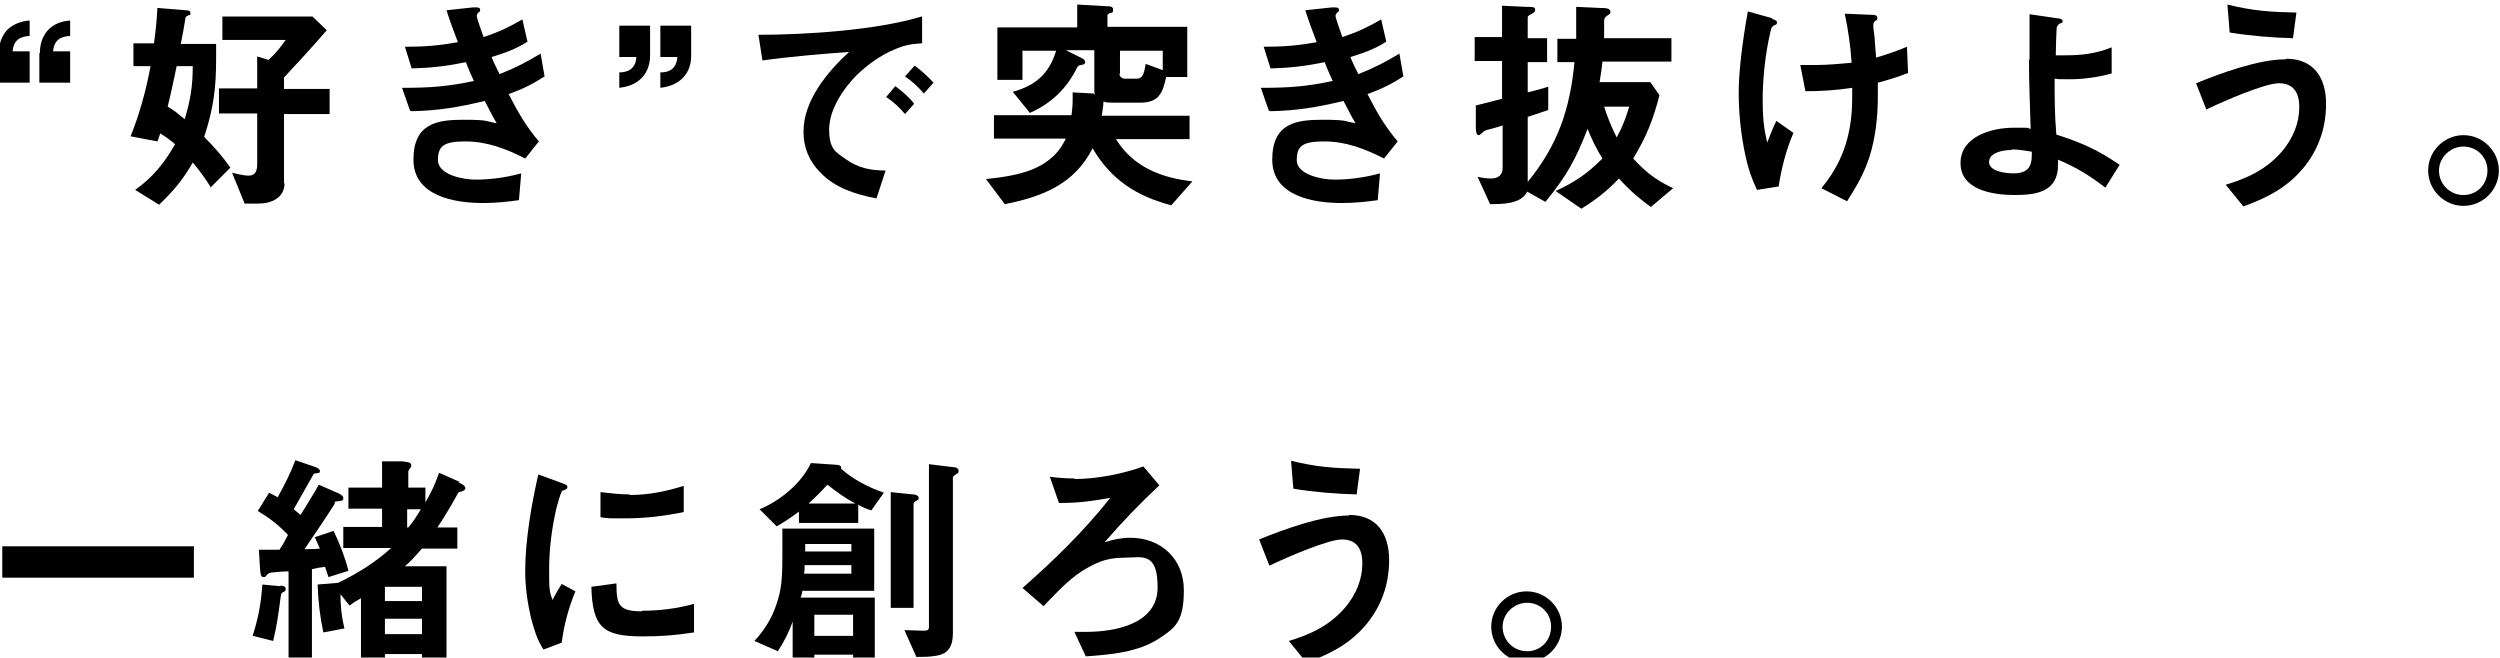
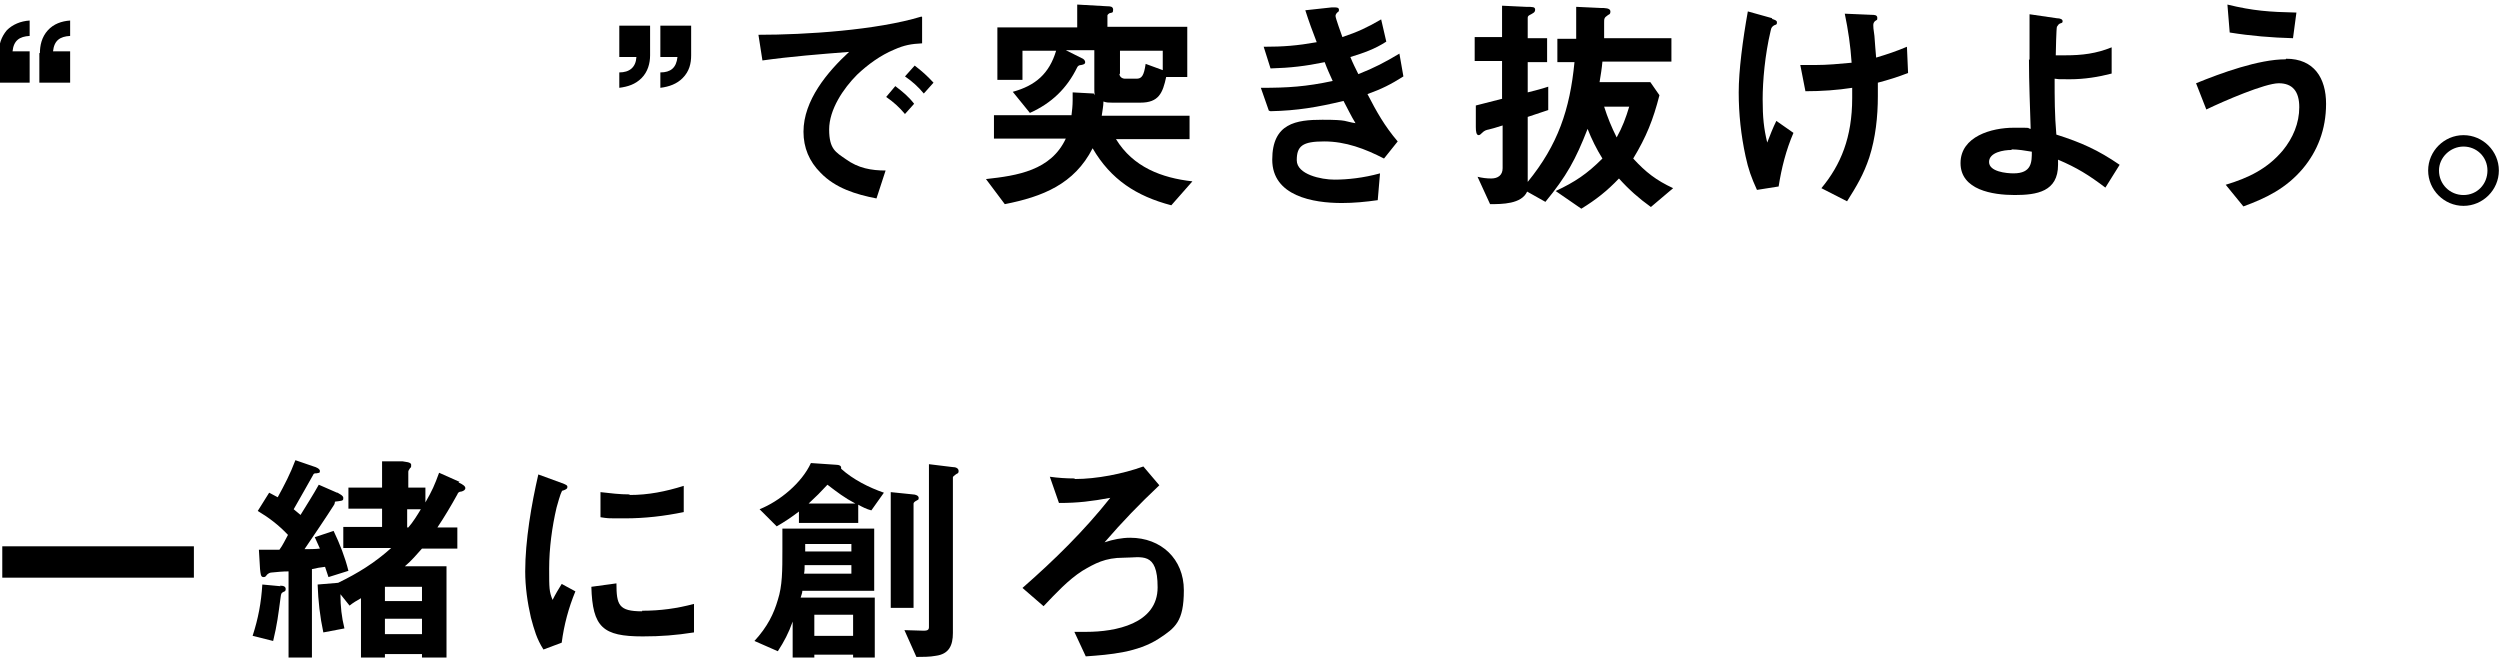
<svg xmlns="http://www.w3.org/2000/svg" id="_レイヤー_2" data-name="レイヤー_2" width="438.4" height="115.3" version="1.1" viewBox="0 0 438.4 115.3">
  <path d="M-.2,9.3c0-1.5.4-2.8,1.4-4,1-1,2.4-1.6,4-1.7v2.7c-1.8.1-2.8.8-3,2.7h3v5.5H-.2v-5.2ZM7,9.3c0-1.3.3-2.8,1.4-4,1-1.1,2.4-1.6,3.9-1.7v2.7c-1.8.1-2.8.8-3,2.7h3v5.5h-5.4v-5.2Z" />
-   <path d="M37,32.9c-1-1.6-2-3-3.2-4.4-1.7,3-3.4,5-5.9,7.4l-4.2-2.6c3.1-2.2,5.1-4.7,7-8-.8-.7-1.6-1.3-2.6-1.9-.2.5-.3,1-.5,1.4l-4.7-.9c1.6-4,2.7-8,3.5-12.3h-3v-4h3.6c.3-2.1.5-4.1.6-6.2l5,.4c.4,0,.8.1.8.5s-.1.3-.4.4c-.4.2-.5.3-.5.6-.2,1.4-.5,2.9-.8,4.4h6.2v2.6c0,4.9-.4,8.6-2.1,13.7,1.8,1.8,3.2,3.4,4.6,5.4l-3.6,3.6ZM31,11.5c-.5,2.4-1,4.8-1.6,7.2,1.1.6,2,1.4,3,2.2,1-3.4,1.4-5.8,1.4-9.3h-2.9ZM49.9,32.1c0,2.6-2.3,3.6-4.6,3.6h-2.4l-2.2-5.4c1,.2,2,.5,2.9.5s1.5-.5,1.5-1.9v-9h-6.7v-4.4h6.7v-5.6l2,.6c1.2-1.1,2.1-2.2,3-3.5h-11.1V2.9h15.8l2.5,2.4c-2.4,2.8-5,5.6-7.5,8.3v2h8v4.4h-8v12.2Z" />
-   <path d="M71.9,19.4l-1.4-4c4.8,0,7.9-.2,12.6-1.2-.5-1.1-1-2.2-1.4-3.3-3.4.7-6,1-9.5,1.1l-1.2-3.8c3.5,0,5.9-.2,9.3-.8-.7-1.8-1.4-3.7-2-5.6l4.6-.5c.3,0,.5,0,.6,0,.2,0,.7,0,.7.4s-.1.3-.3.5c-.2.2-.3.4-.3.6,0,.4,1,3.1,1.2,3.7,2.7-.9,4.4-1.7,6.8-3.1l.9,3.9c-2,1.3-4,2-6.3,2.7.4,1,.9,2,1.4,3,2.8-1.1,4.7-2.1,7.2-3.6l.7,4c-2.2,1.4-3.8,2.2-6.3,3.1,1.6,3.1,3,5.6,5.3,8.3l-2.4,3c-3.3-1.7-6.7-3-10.5-3s-4.8.8-4.8,3.3,4.3,3.4,6.6,3.4,5.1-.3,8-1.1l-.4,4.7c-2.1.3-4.2.5-6.3.5-5,0-12.2-1.2-12.2-7.6s4.2-7,8.8-7,3.8.3,5.8.6c-.8-1.3-1.4-2.6-2.1-3.9-4.6,1.1-8.1,1.7-12.8,1.8Z" />
  <path d="M114,9.7c0,1.4-.4,2.9-1.5,4-1.1,1.1-2.4,1.5-3.9,1.7v-2.7c1.8,0,2.9-.9,3-2.7h-3v-5.5h5.4v5.2ZM121.2,9.7c0,1.4-.3,2.8-1.5,4-1,1-2.3,1.5-3.9,1.7v-2.7c1.8,0,2.8-.8,3-2.7h-3v-5.5h5.4v5.2Z" />
  <path d="M161.7,3v4.6c-1.9.1-3.1.3-4.9,1.1-2.4,1-4.6,2.6-6.5,4.4-2.4,2.4-4.9,6.1-4.9,9.6s1.2,4,2.9,5.2c2.2,1.6,4.5,2,7,2l-1.6,4.9c-3.6-.7-7.2-1.8-9.8-4.5-2-2-3-4.4-3-7.2,0-5.5,4.2-10.5,8-14-5.1.4-10.2.8-15.2,1.5l-.7-4.5c8.3,0,20.7-.8,28.6-3.2ZM158.7,20c-1-1.2-2-2.1-3.3-3l1.6-1.9c1.3,1,2.3,1.8,3.3,3.1l-1.7,1.9ZM162,16.4c-1-1.2-2-2.1-3.3-3l1.7-1.9c1.3,1,2.2,1.8,3.3,3l-1.7,1.9Z" />
  <path d="M192,16.7c-.1-.3-.1-.8-.1-1.1v-6.8h-5l2.8,1.4c.3.1.6.4.6.7s-.2.4-.7.5c-.4,0-.6.2-.7.4-1.8,3.7-4.5,6.3-8.3,8l-3-3.7c4-1.1,6.4-3.2,7.6-7.2h-5.9v5.1h-4.4V4.8h14V.8l5.3.3c.4,0,1,0,1,.6s-.2.5-.6.6c-.2.1-.4.3-.4.4v2h14v8.8h-3.7c-.6,2.8-1.3,4.5-4.5,4.5h-5c-.5,0-1,0-1.5-.2,0,.8-.2,1.7-.3,2.5h15.4v4.1h-12.9c3,4.9,8,6.8,13.4,7.4l-3.7,4.2c-6.1-1.6-10.6-4.5-13.8-10-3.2,6.3-8.8,8.5-15.4,9.8l-3.3-4.4c5.5-.6,11.4-1.5,14-7.1h-12.6v-4.1h13.6c.1-.8.2-1.7.2-2.6s0-.9,0-1.4l3.7.2ZM196.3,12.9c0,.6.5.9,1,.9h2c.9,0,1.3-.5,1.6-2.6l3,1.1v-3.4h-7.5v4.1Z" />
  <path d="M222.5,19.4l-1.4-4c4.8,0,7.9-.2,12.6-1.2-.5-1.1-1-2.2-1.4-3.3-3.4.7-6,1-9.5,1.1l-1.2-3.8c3.5,0,5.9-.2,9.3-.8-.7-1.8-1.4-3.7-2-5.6l4.6-.5c.3,0,.5,0,.6,0,.2,0,.7,0,.7.4s-.1.3-.3.5c-.2.2-.3.4-.3.6,0,.4,1,3.1,1.2,3.7,2.7-.9,4.4-1.7,6.8-3.1l.9,3.9c-2,1.3-4,2-6.3,2.7.4,1,.9,2,1.4,3,2.8-1.1,4.7-2.1,7.2-3.6l.7,4c-2.2,1.4-3.8,2.2-6.3,3.1,1.6,3.1,3,5.6,5.3,8.3l-2.4,3c-3.3-1.7-6.7-3-10.5-3s-4.8.8-4.8,3.3,4.3,3.4,6.6,3.4,5.1-.3,8-1.1l-.4,4.7c-2.1.3-4.2.5-6.3.5-5,0-12.2-1.2-12.2-7.6s4.2-7,8.8-7,3.8.3,5.8.6c-.8-1.3-1.4-2.6-2.1-3.9-4.6,1.1-8.1,1.7-12.8,1.8Z" />
  <path d="M263.4,17.3v-6.6h-4.8v-4.2h4.8V1l4.2.2c1.2,0,1.6,0,1.6.5s-.4.6-.7.8c-.4.2-.6.3-.6.6v3.6h3.4v4.2h-3.4v5.3c1.2-.3,2.4-.6,3.6-1v4.1c-1.2.4-2.4.8-3.6,1.2v11.4c5.3-6.5,7.4-12.7,8.2-21h-3v-4.1h3.3c0-.9,0-1.9,0-2.8s0-1.9,0-2.8l4.3.2c.7,0,1.7,0,1.7.6s-.3.5-.5.7c-.6.4-.6.6-.6,1.3v.3c0,.8,0,1.6,0,2.4h11.8v4.1h-12.1c-.1,1.2-.3,2.4-.5,3.6h8.9l1.6,2.3c-1.1,4.3-2.3,7.3-4.6,11.1,2.2,2.4,4,3.8,7,5.2l-3.9,3.3c-2.1-1.5-3.9-3.1-5.6-5-2.1,2.2-4,3.7-6.6,5.3l-4.5-3.1c3.4-1.6,5.5-3,8.2-5.7-1-1.6-1.9-3.4-2.6-5.2-2.1,5.4-3.7,8.3-7.4,12.8l-3.2-1.8c-1,2.2-4.4,2.2-6.5,2.2l-2.2-4.8c.8.2,1.6.3,2.4.3,1.2,0,2-.6,2-1.8v-7.5c-1.3.4-1.9.6-2.4.7s-.8.2-1.2.6c-.2.2-.4.4-.6.4-.4,0-.5-.6-.5-1.4v-3.8c1.5-.4,3.1-.8,4.7-1.2ZM281.3,18.7c.6,1.9,1.3,3.6,2.2,5.4,1-1.8,1.6-3.4,2.2-5.4h-4.5Z" />
  <path d="M310.7,3.3c.6.2.9.3.9.6s0,.4-.4.5c-.4.2-.6.4-.7,1-1,4.2-1.4,8.8-1.4,12s.2,5.1.8,7.6c.5-1.3,1-2.6,1.6-3.8l3,2.1c-1.3,3-2.1,6.2-2.6,9.4l-3.8.6c-1-2.2-1.5-3.6-2-5.9-.8-3.7-1.2-7.4-1.2-11.2s.7-9.2,1.6-14.2l4.3,1.2ZM316.6,16l-.9-4.6c.8,0,1.7,0,2.6,0,2.2,0,4.2-.2,6.4-.4-.2-3-.6-5.7-1.2-8.6l4.7.2c.4,0,1,0,1,.5s0,.3-.4.6c-.2.2-.3.4-.3.7s0,.6.2,1.9c.1,1.3.2,2.8.3,3.8,2-.6,3.5-1.1,5.4-1.9l.2,4.6c-1.8.7-3.4,1.2-5.3,1.7,0,.8,0,1.6,0,2.4,0,3.5-.4,7.3-1.5,10.7-1,3-2.2,5-3.9,7.7l-4.5-2.3c3.4-4.1,5.4-8.9,5.4-15.8s0-1.2,0-1.8c-2.6.4-5.3.6-8.3.6Z" />
  <path d="M355.9,10.5c0-2.7,0-5.4,0-8l4.8.7c.6,0,1,.2,1,.5s-.1.3-.4.4c-.3.1-.4.3-.6.6-.1.3-.2,4.3-.2,5,.6,0,1,0,1.7,0,2.9,0,5.4-.3,8.1-1.4v4.6c-2.3.6-4.8,1-7.3,1s-1.8,0-2.7-.1c0,3.4,0,6.3.3,9.8,4.4,1.4,7.3,2.7,11.1,5.3l-2.5,4c-2.9-2.2-5-3.5-8.3-4.9,0,.4,0,.6,0,.9,0,4.7-3.7,5.3-7.6,5.3s-9.5-.9-9.5-5.6,5.5-6.2,9.3-6.2,2,0,3,.2c-.1-3.4-.3-8.1-.3-12.2ZM352.7,26.3c-1.3,0-3.9.4-3.9,2.1s3,2,4.3,2c3.2,0,3.2-2,3.2-3.8-1.2-.2-2.4-.4-3.5-.4Z" />
  <path d="M400.9,10.3c4.9,0,7,3.4,7,7.9s-1.5,8.3-4.1,11.4c-2.9,3.4-6.3,5.1-10.4,6.6l-3.1-3.8c4-1.2,7.3-2.8,10-6,1.8-2.2,2.9-4.8,2.9-7.6s-1.2-4.2-3.6-4.2-9.6,3.1-12.7,4.6l-1.8-4.6c4.4-1.8,11-4.2,15.7-4.2ZM402.7,2.2l-.6,4.5c-3.7-.1-7.4-.4-11.1-1l-.4-4.9c4.5,1.1,7.4,1.3,12,1.4Z" />
  <path d="M438.2,29.9c0,3.4-2.8,6.2-6.2,6.2s-6.2-2.8-6.2-6.2,2.8-6.2,6.2-6.2,6.2,2.8,6.2,6.2ZM427.7,29.9c0,2.4,1.9,4.3,4.3,4.3s4.2-1.9,4.2-4.3-1.9-4.2-4.2-4.2-4.3,1.9-4.3,4.2Z" />
  <path d="M34,95.8v5.5H.4v-5.5h33.7Z" />
  <path d="M49.1,102.7c.7,0,1,.2,1,.6s-.2.4-.4.5c-.4.2-.4.3-.5,1-.4,3-.6,4.7-1.3,7.6l-3.6-.9c1-3.1,1.5-5.8,1.7-9l3.2.3ZM59.2,86.4c.3.2,1,.5,1,.9s0,.5-.9.6-.4,0-.7.6c-1.4,2.2-3.5,5.3-5.2,7.8.9,0,1.8,0,2.7-.1-.3-.6-.6-1.4-.9-2l3.3-1.1c1.1,2.3,2,4.6,2.6,7l-3.5,1.1c-.2-.6-.4-1.2-.6-1.8-.8.1-1.5.2-2.3.4v16h-4.1v-15.6c-1,0-2,.1-3,.2-.3,0-.6.2-.8.4-.2.3-.3.4-.6.4-.5,0-.5-.6-.6-1.4l-.2-3.4c1.2,0,2.4,0,3.6,0,.6-.8,1-1.7,1.5-2.6-1.6-1.7-3.3-3-5.3-4.2l2-3.2c.5.3,1,.5,1.5.8,1.2-2.2,2.2-4.1,3.1-6.5l3.2,1.1c.4.1,1.1.4,1.1.8s-.2.3-.6.4c-.3,0-.5,0-.6.3-.2.4-2.9,5.1-3.4,6,.4.3.8.7,1.2,1,1.1-1.8,2.2-3.5,3.2-5.3l3.2,1.4ZM80.4,84.6c.9.4,1.2.7,1.2,1s-.3.5-.7.6c-.4,0-.6.2-.7.5-1.1,2-2.3,4-3.5,5.8h3.5v3.7h-6.2c-1,1.1-1.8,2.1-3,3.1h7.3v16.4h-4.3v-1h-6.5v1h-4.2v-10.8c-.7.4-1.4.8-2,1.3l-1.6-2c0,2.1.2,4,.7,6l-3.7.7c-.6-2.8-.9-5.5-1-8.4l3.6-.3c3.5-1.7,6.4-3.5,9.3-6.1h-8.4v-3.7h6.8v-3.2h-5.9v-3.7h5.9v-4.6h3.6c.4.1,1.5.1,1.5.6s0,.4-.2.6c-.1.2-.3.4-.3.6v2.8h3v2.6c1.2-2.1,1.6-3,2.4-5.2l3.6,1.6ZM74,102.9h-6.5v2.5h6.5v-2.5ZM74,108.5h-6.5v2.7h6.5v-2.7ZM71.6,92.5c.8-.9,1.6-2.2,2.2-3.2h-2.4v3.2h.2Z" />
  <path d="M98.5,84.7c.8.3,1,.4,1,.7s-.2.4-.7.6c-.1,0-.2,0-.3.2-.2.3-.8,2.4-.9,2.8-.8,3.4-1.3,7.2-1.3,10.7s0,4,.6,5.5c.5-1,1.1-2,1.6-2.8l2.4,1.3c-1.2,2.9-2,5.9-2.4,9l-3.2,1.2c-1.2-1.9-1.6-3.4-2.2-5.6-.6-2.6-1-5.4-1-8.1,0-5.4,1.1-11.8,2.3-17l4.1,1.5ZM112.6,107.1c3.2,0,6.1-.4,9.1-1.2v5c-3.2.5-5.8.7-9,.7-7,0-8.8-1.6-9-8.7l4.4-.6c0,3.8.4,4.9,4.5,4.9ZM110.4,86.8c3.3,0,6.3-.6,9.5-1.6v4.6c-3.4.7-6.8,1.1-10.3,1.1s-2.9,0-4.3-.2v-4.4c1.7.2,3.4.4,5.1.4Z" />
  <path d="M139,109c-.7,2-1.5,3.5-2.6,5.2l-4.1-1.8c2.3-2.5,3.4-4.8,4.1-7.2.8-2.5.8-5.1.8-8.9v-3.6h16.1v10.9h-12.6c0,.4-.2.8-.3,1.2h13v11.2h-3.8v-1.2h-6.8v1.2h-3.8v-6.9ZM150.4,91.7h-10.3v-2c-1.3,1-2.5,1.8-3.9,2.6l-3-3c3.5-1.4,7.4-4.6,9-8.1l4.4.3c.6,0,.9.2.9.5s0,.2,0,.2c2.1,1.9,4.9,3.3,7.5,4.2l-2.2,3.1c-.8-.2-1.6-.6-2.3-1v3.2ZM149.3,100.6v-1.5h-8.2c0,.5,0,1-.1,1.5h8.3ZM149.3,96.7v-1.3h-8.1v1.3h8.1ZM150,88.3c-1.9-1-3.2-2-4.9-3.3-1.2,1.3-2,2.1-3.3,3.3h8.2ZM142.8,111.5h6.8v-3.7h-6.8v3.7ZM160.1,86.7c.4,0,1,.2,1,.6s-.1.3-.4.5c-.2.1-.5.3-.5.5v18.3h-4v-20.3l3.9.4ZM167,81.9c.6,0,1.1.2,1.1.7s-.3.4-.5.6c-.3.2-.5.4-.5.5v27.3c0,2.2-.7,3.7-3,4-1,.2-2.4.2-3.4.2l-2.1-4.7c1,0,2.4.1,3.4.1s.9-.4.9-1v-28.2l4.1.5Z" />
  <path d="M188.5,84c3.8,0,8.4-.9,12-2.2l2.8,3.3c-3.6,3.4-6.4,6.3-9.6,10,1.5-.5,3-.8,4.5-.8,5.4,0,9.4,3.7,9.4,9.2s-1.5,6.6-4.4,8.5c-3.7,2.4-8.5,2.8-12.8,3.1l-2-4.3c.7,0,1.4,0,2.1,0,5.1,0,12.5-1.4,12.5-7.8s-2.8-5.2-6-5.2-5,1-7.2,2.3c-2.5,1.6-4.7,4-6.8,6.2l-3.7-3.2c5.6-4.9,10.8-10,15.4-15.8-3.3.6-5.6.9-9,.9l-1.6-4.6c1.4.2,2.9.3,4.3.3Z" />
-   <path d="M236.6,90.3c4.9,0,7,3.4,7,7.9s-1.5,8.3-4.1,11.4c-2.9,3.4-6.3,5.1-10.4,6.6l-3.1-3.8c4-1.2,7.3-2.8,10-6,1.8-2.2,2.9-4.8,2.9-7.6s-1.2-4.2-3.6-4.2-9.6,3.1-12.7,4.6l-1.8-4.6c4.4-1.8,11-4.2,15.7-4.2ZM238.5,82.2l-.6,4.5c-3.7-.1-7.4-.4-11.1-1l-.4-4.9c4.5,1.1,7.4,1.3,12,1.4Z" />
-   <path d="M273.9,109.9c0,3.4-2.8,6.2-6.2,6.2s-6.2-2.8-6.2-6.2,2.8-6.2,6.2-6.2,6.2,2.8,6.2,6.2ZM263.5,109.9c0,2.4,1.9,4.3,4.3,4.3s4.2-1.9,4.2-4.3-1.9-4.2-4.2-4.2-4.3,1.9-4.3,4.2Z" />
</svg>